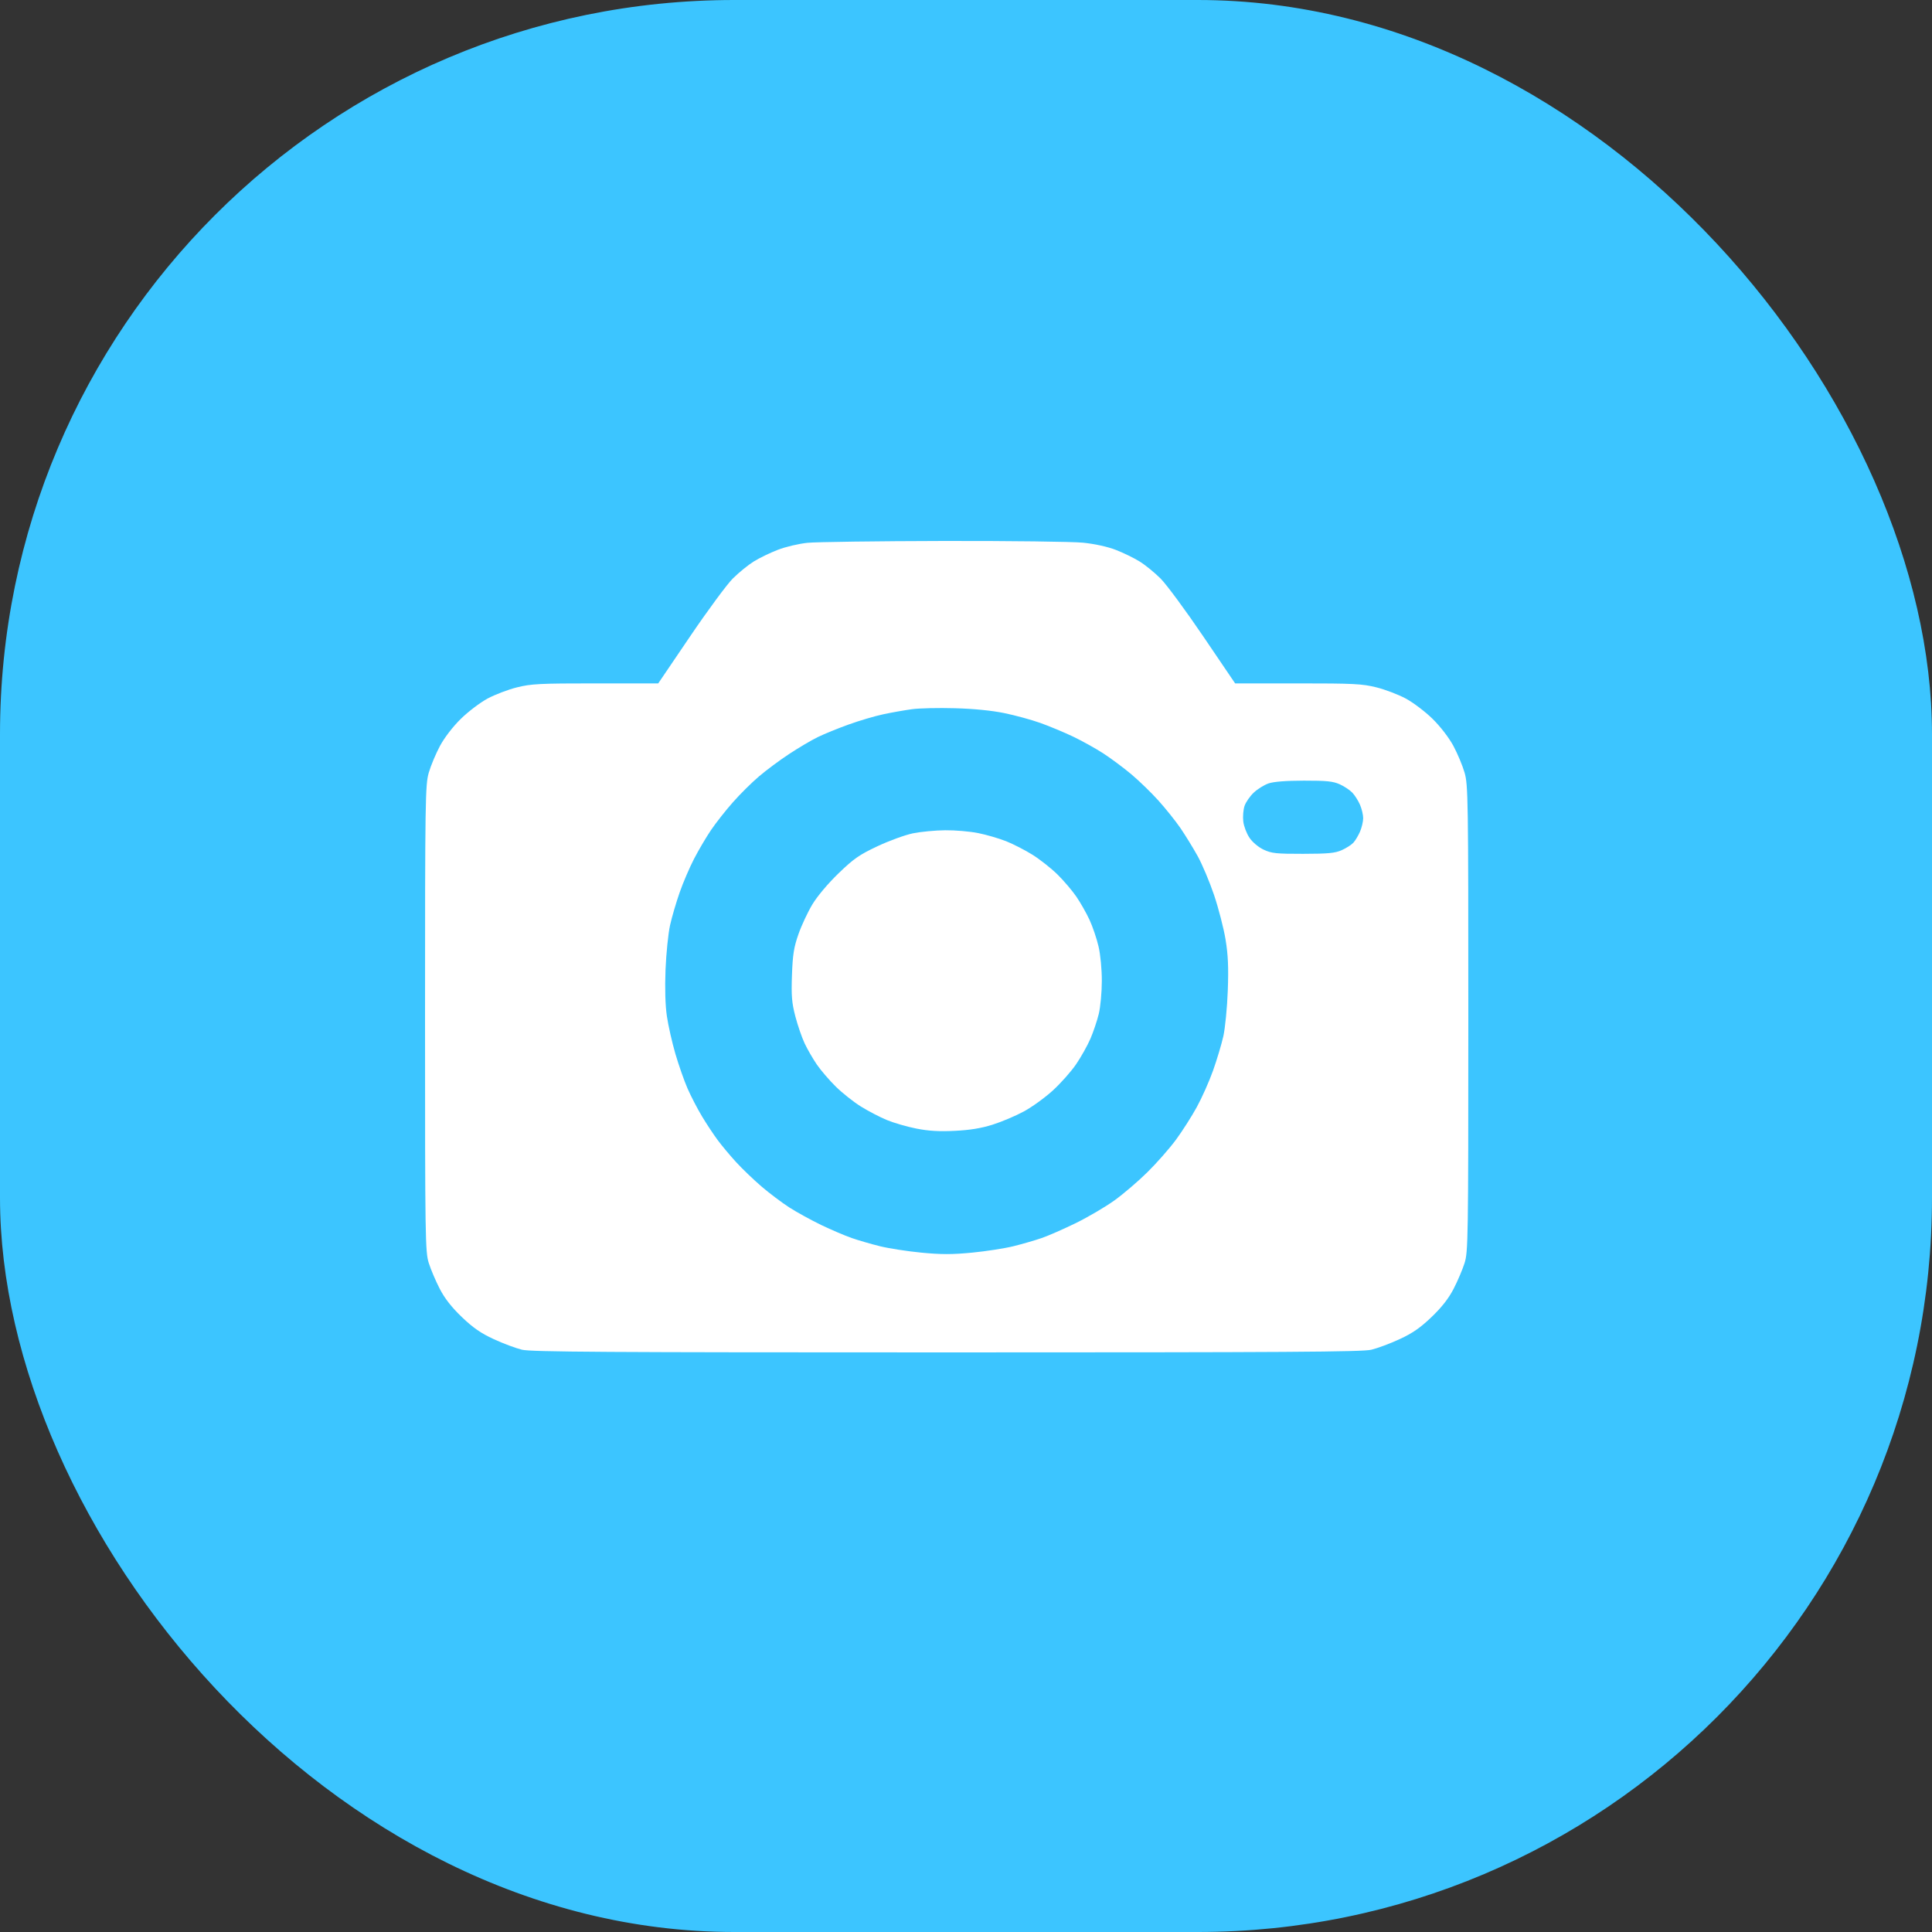
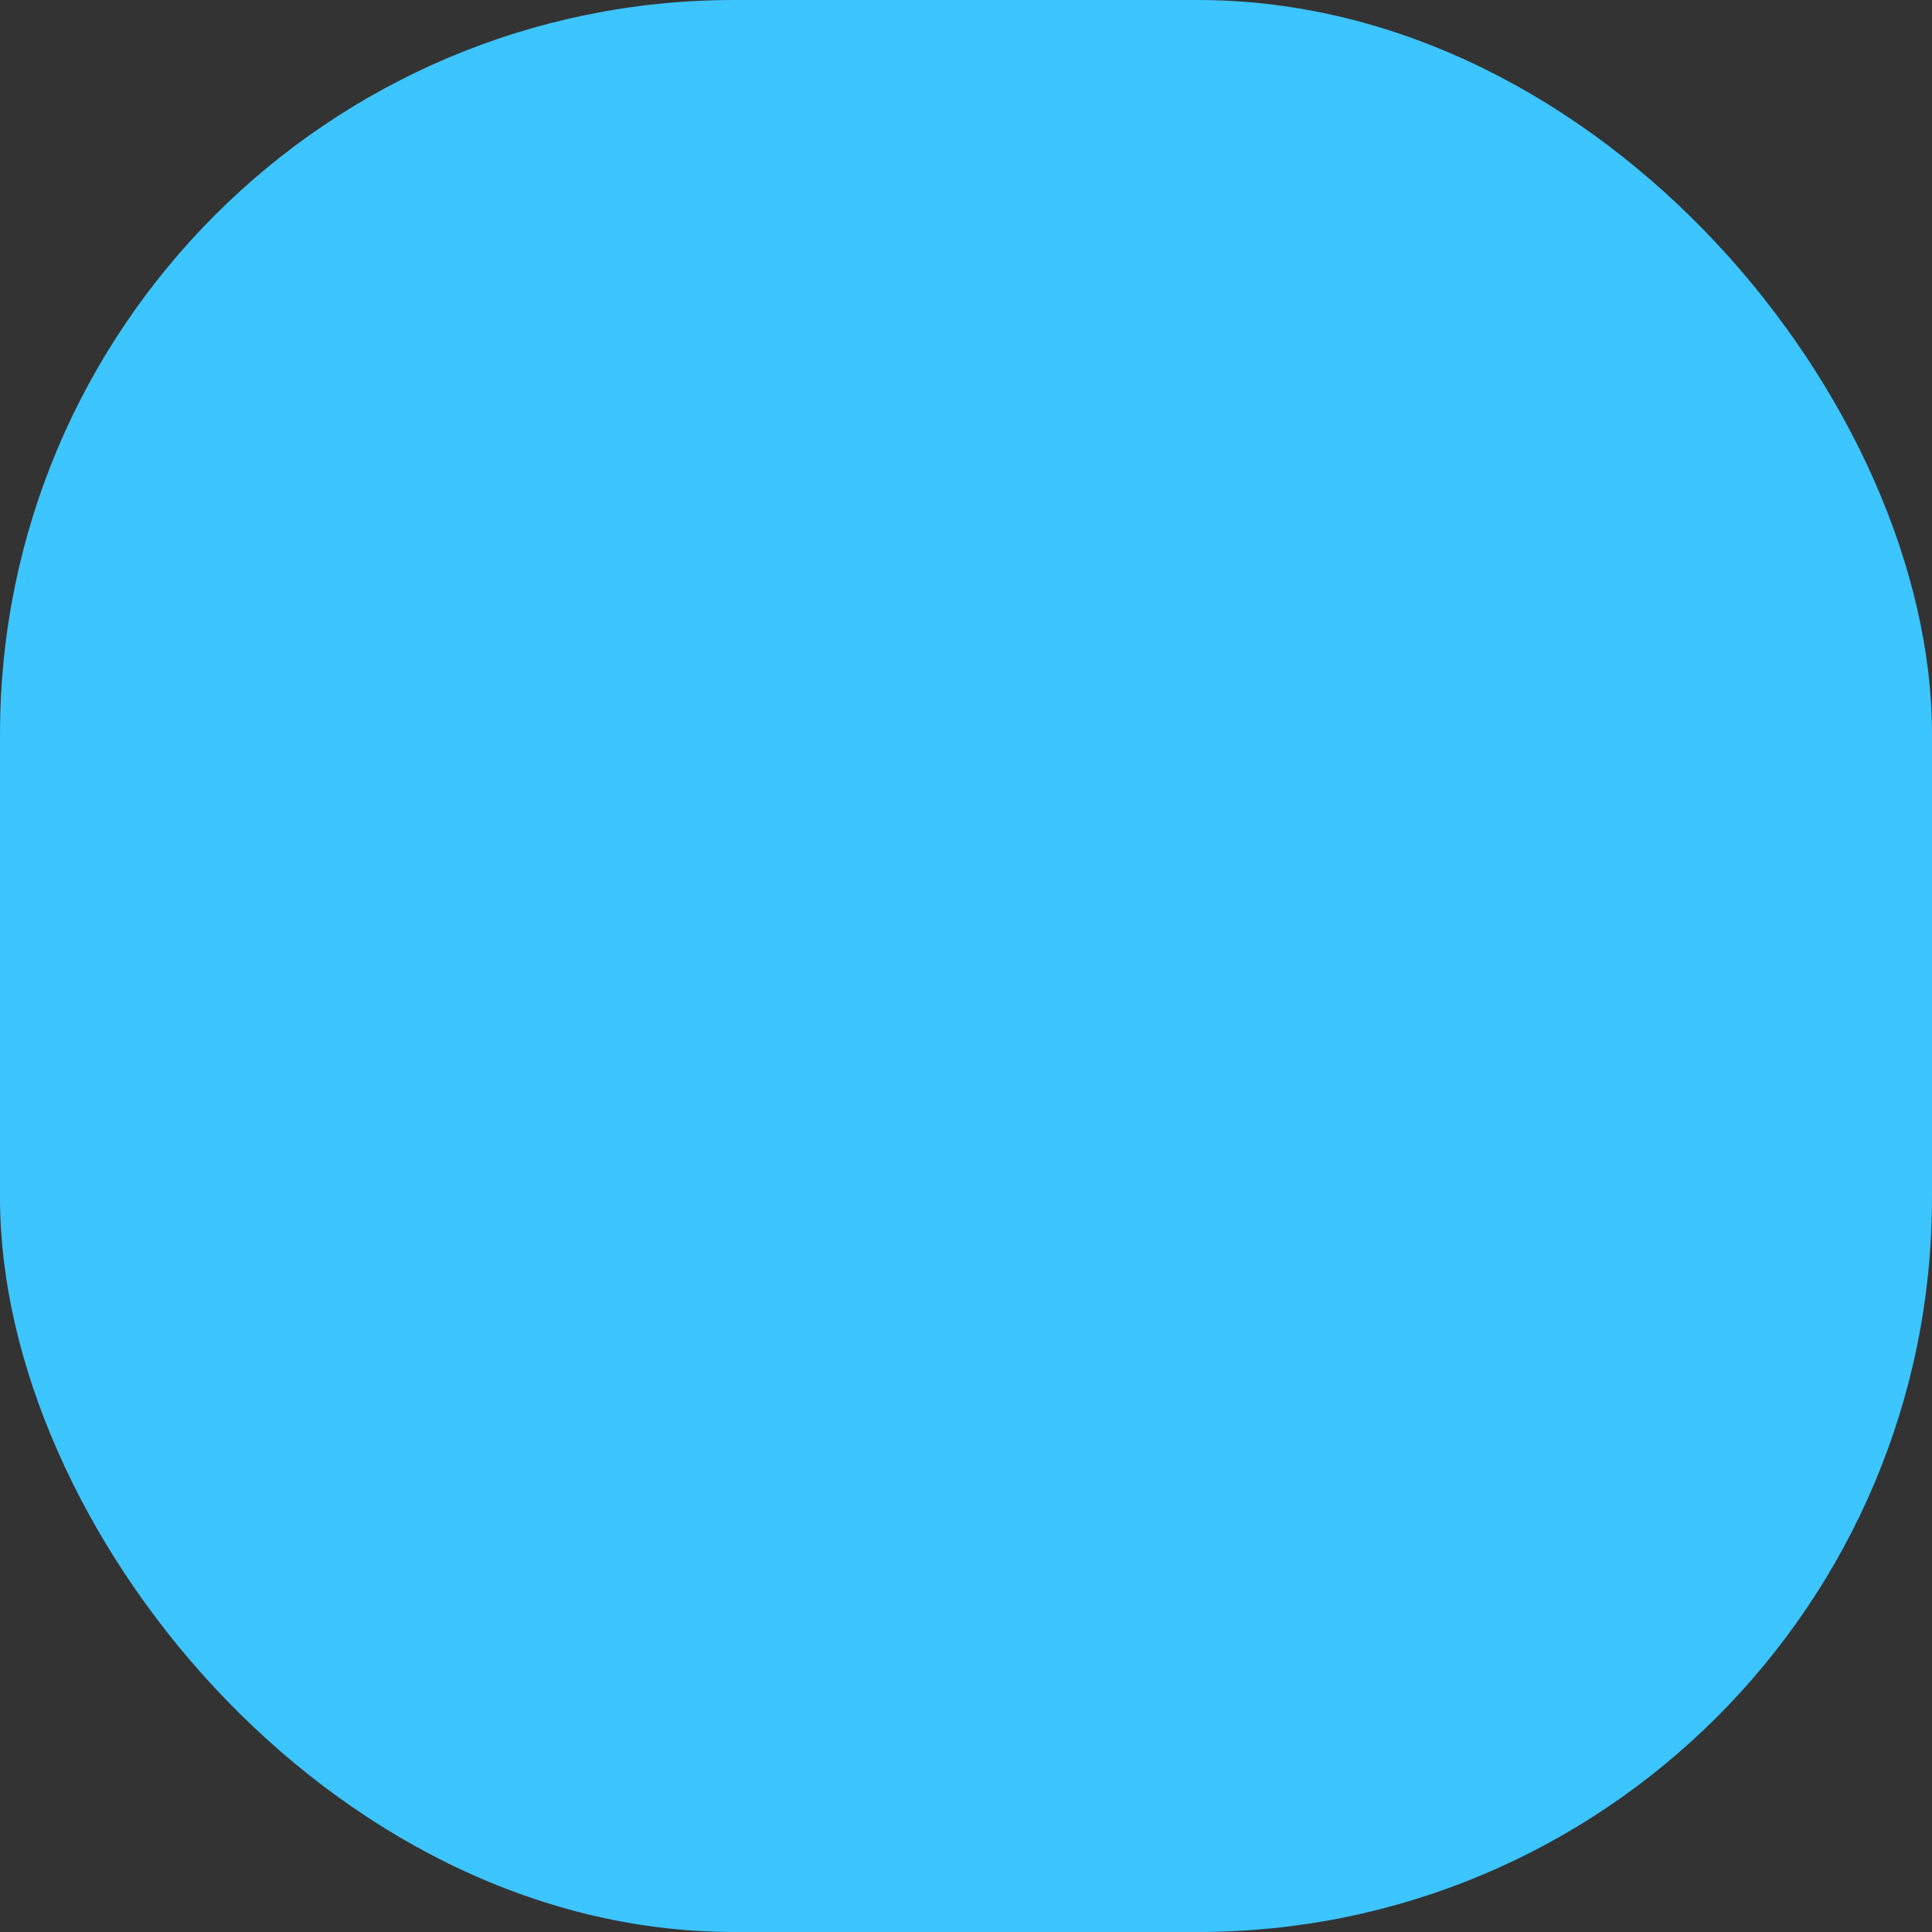
<svg xmlns="http://www.w3.org/2000/svg" width="50" height="50" viewBox="0 0 50 50" fill="none">
  <rect x="0" y="0" width="50" height="50" fill="#333333" stroke="none" />
  <g clip-path="url(#clip0_26_715)">
    <rect x="0" width="50" height="50" rx="19" fill="#3CC5FF" />
-     <path fill-rule="evenodd" clip-rule="evenodd" d="M20.897 14.048C20.673 14.071 20.328 14.152 20.131 14.229C19.933 14.305 19.652 14.441 19.507 14.531C19.362 14.621 19.118 14.82 18.965 14.972C18.812 15.125 18.315 15.798 17.861 16.468L17.035 17.686H15.413C13.965 17.686 13.747 17.697 13.379 17.789C13.152 17.845 12.809 17.976 12.617 18.079C12.425 18.183 12.114 18.419 11.925 18.605C11.721 18.805 11.502 19.09 11.388 19.302C11.281 19.5 11.151 19.811 11.097 19.995C11.006 20.31 11 20.664 11 26.356C11 32.056 11.005 32.4 11.097 32.688C11.15 32.856 11.278 33.156 11.381 33.355C11.51 33.605 11.688 33.832 11.953 34.086C12.244 34.364 12.444 34.503 12.778 34.657C13.021 34.77 13.35 34.892 13.51 34.931C13.749 34.988 15.687 35 24.5 35C33.313 35 35.251 34.988 35.49 34.931C35.65 34.892 35.98 34.77 36.222 34.657C36.556 34.503 36.756 34.364 37.047 34.086C37.312 33.832 37.49 33.605 37.619 33.355C37.722 33.156 37.85 32.856 37.903 32.688C37.995 32.4 38 32.056 38 26.356C38 20.664 37.995 20.31 37.903 19.995C37.85 19.811 37.719 19.5 37.613 19.302C37.498 19.09 37.279 18.805 37.076 18.605C36.887 18.419 36.575 18.183 36.383 18.079C36.191 17.976 35.849 17.845 35.622 17.789C35.254 17.697 35.036 17.686 33.587 17.686H31.965L31.139 16.468C30.685 15.798 30.188 15.125 30.035 14.972C29.883 14.82 29.639 14.621 29.493 14.531C29.348 14.441 29.071 14.306 28.877 14.231C28.661 14.148 28.334 14.076 28.031 14.045C27.759 14.017 26.143 13.997 24.421 14C22.706 14.004 21.12 14.025 20.897 14.048ZM25.991 18.455C26.274 18.513 26.695 18.628 26.927 18.711C27.159 18.794 27.537 18.952 27.767 19.061C27.997 19.171 28.349 19.366 28.549 19.495C28.749 19.625 29.079 19.87 29.282 20.041C29.485 20.212 29.802 20.52 29.986 20.725C30.17 20.93 30.424 21.248 30.55 21.431C30.675 21.615 30.875 21.939 30.994 22.153C31.113 22.367 31.304 22.821 31.42 23.163C31.535 23.505 31.669 24.022 31.717 24.313C31.783 24.714 31.797 25.035 31.775 25.638C31.759 26.075 31.707 26.606 31.66 26.818C31.612 27.029 31.492 27.43 31.393 27.708C31.294 27.987 31.104 28.413 30.971 28.655C30.838 28.898 30.594 29.279 30.429 29.503C30.263 29.727 29.933 30.102 29.695 30.336C29.458 30.571 29.074 30.899 28.842 31.066C28.61 31.233 28.162 31.496 27.847 31.651C27.532 31.805 27.132 31.981 26.957 32.041C26.783 32.101 26.455 32.196 26.228 32.252C26.002 32.308 25.52 32.383 25.158 32.418C24.636 32.468 24.364 32.468 23.842 32.418C23.48 32.383 22.999 32.308 22.772 32.252C22.546 32.196 22.218 32.101 22.043 32.04C21.869 31.98 21.514 31.828 21.253 31.703C20.993 31.577 20.624 31.374 20.432 31.252C20.241 31.129 19.915 30.884 19.707 30.706C19.5 30.528 19.204 30.244 19.049 30.074C18.894 29.905 18.682 29.651 18.577 29.51C18.472 29.369 18.289 29.093 18.17 28.895C18.051 28.698 17.882 28.372 17.794 28.171C17.706 27.97 17.565 27.566 17.479 27.273C17.394 26.98 17.294 26.542 17.259 26.299C17.217 26.016 17.205 25.583 17.224 25.093C17.241 24.673 17.294 24.157 17.341 23.945C17.388 23.733 17.5 23.352 17.589 23.098C17.677 22.845 17.845 22.453 17.961 22.229C18.077 22.004 18.275 21.668 18.401 21.482C18.527 21.296 18.782 20.972 18.968 20.762C19.153 20.552 19.457 20.25 19.644 20.092C19.83 19.933 20.18 19.673 20.422 19.514C20.664 19.354 20.997 19.157 21.162 19.077C21.327 18.996 21.688 18.849 21.964 18.75C22.24 18.65 22.644 18.531 22.862 18.485C23.08 18.438 23.413 18.38 23.602 18.354C23.791 18.328 24.29 18.317 24.712 18.329C25.201 18.342 25.663 18.388 25.991 18.455ZM34.672 20.297C34.788 20.349 34.935 20.447 34.999 20.515C35.063 20.582 35.152 20.723 35.197 20.828C35.242 20.932 35.279 21.088 35.279 21.175C35.279 21.261 35.242 21.417 35.198 21.521C35.153 21.625 35.076 21.754 35.026 21.808C34.976 21.863 34.841 21.95 34.724 22.002C34.55 22.079 34.376 22.096 33.724 22.097C33.026 22.098 32.908 22.085 32.703 21.989C32.568 21.926 32.416 21.798 32.337 21.682C32.263 21.573 32.19 21.383 32.176 21.259C32.161 21.134 32.176 20.953 32.209 20.856C32.242 20.759 32.349 20.605 32.447 20.513C32.544 20.421 32.716 20.314 32.829 20.275C32.964 20.229 33.277 20.204 33.747 20.203C34.331 20.202 34.498 20.219 34.672 20.297ZM23.628 21.566C23.425 21.608 23.012 21.758 22.71 21.9C22.238 22.122 22.096 22.221 21.7 22.603C21.429 22.864 21.151 23.195 21.024 23.406C20.905 23.604 20.743 23.95 20.664 24.176C20.546 24.512 20.515 24.703 20.496 25.232C20.477 25.77 20.491 25.948 20.583 26.302C20.644 26.536 20.753 26.852 20.824 27.003C20.895 27.154 21.037 27.4 21.139 27.549C21.241 27.698 21.462 27.956 21.631 28.122C21.8 28.288 22.092 28.52 22.281 28.637C22.47 28.755 22.773 28.912 22.954 28.987C23.136 29.062 23.479 29.161 23.718 29.208C24.034 29.27 24.303 29.286 24.709 29.266C25.103 29.247 25.39 29.2 25.689 29.106C25.922 29.033 26.285 28.879 26.497 28.764C26.709 28.65 27.048 28.404 27.25 28.219C27.453 28.033 27.723 27.729 27.85 27.542C27.978 27.355 28.144 27.058 28.22 26.882C28.296 26.706 28.393 26.417 28.436 26.241C28.479 26.064 28.515 25.682 28.515 25.391C28.516 25.087 28.48 24.706 28.43 24.494C28.383 24.291 28.278 23.981 28.197 23.806C28.116 23.631 27.962 23.36 27.856 23.205C27.75 23.05 27.531 22.793 27.37 22.634C27.209 22.475 26.919 22.246 26.726 22.124C26.532 22.003 26.223 21.844 26.037 21.77C25.852 21.697 25.526 21.602 25.314 21.56C25.101 21.517 24.718 21.484 24.463 21.487C24.207 21.489 23.832 21.525 23.628 21.566Z" fill="white" />
  </g>
  <defs>
    <clipPath id="clip0_26_715">
      <rect width="50" height="50" fill="white" transform="translate(0)" />
    </clipPath>
  </defs>
</svg>